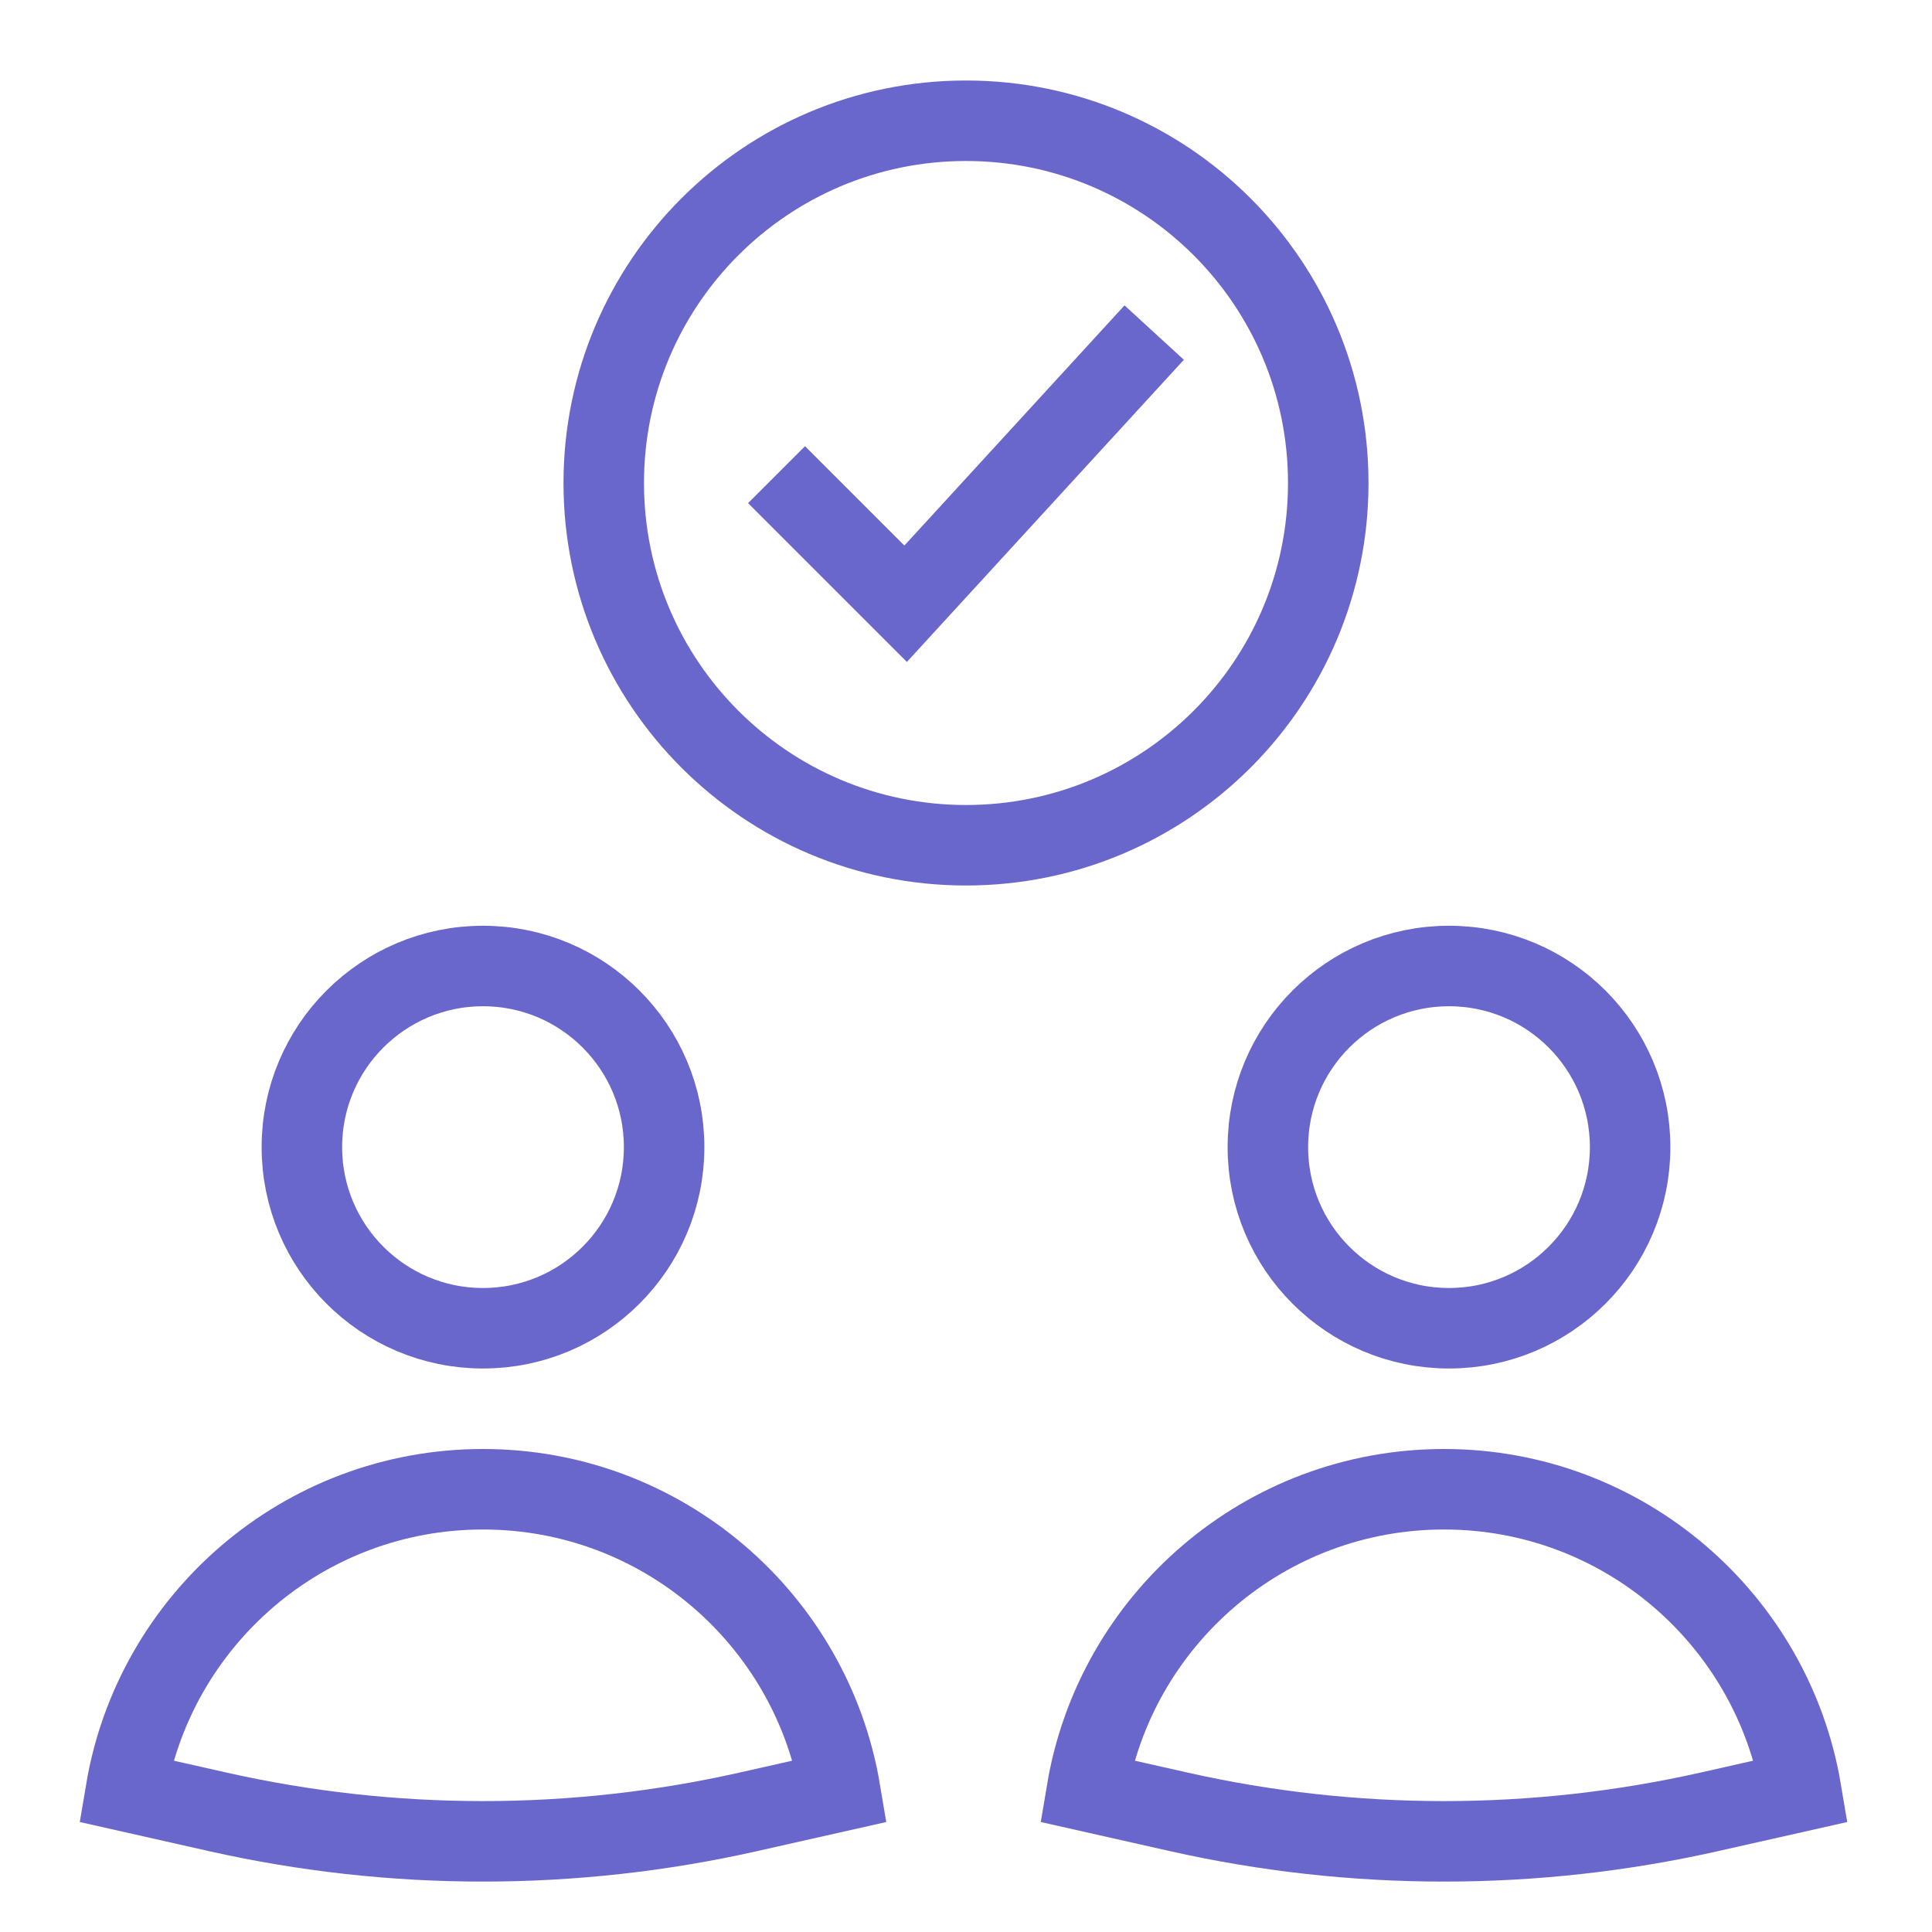
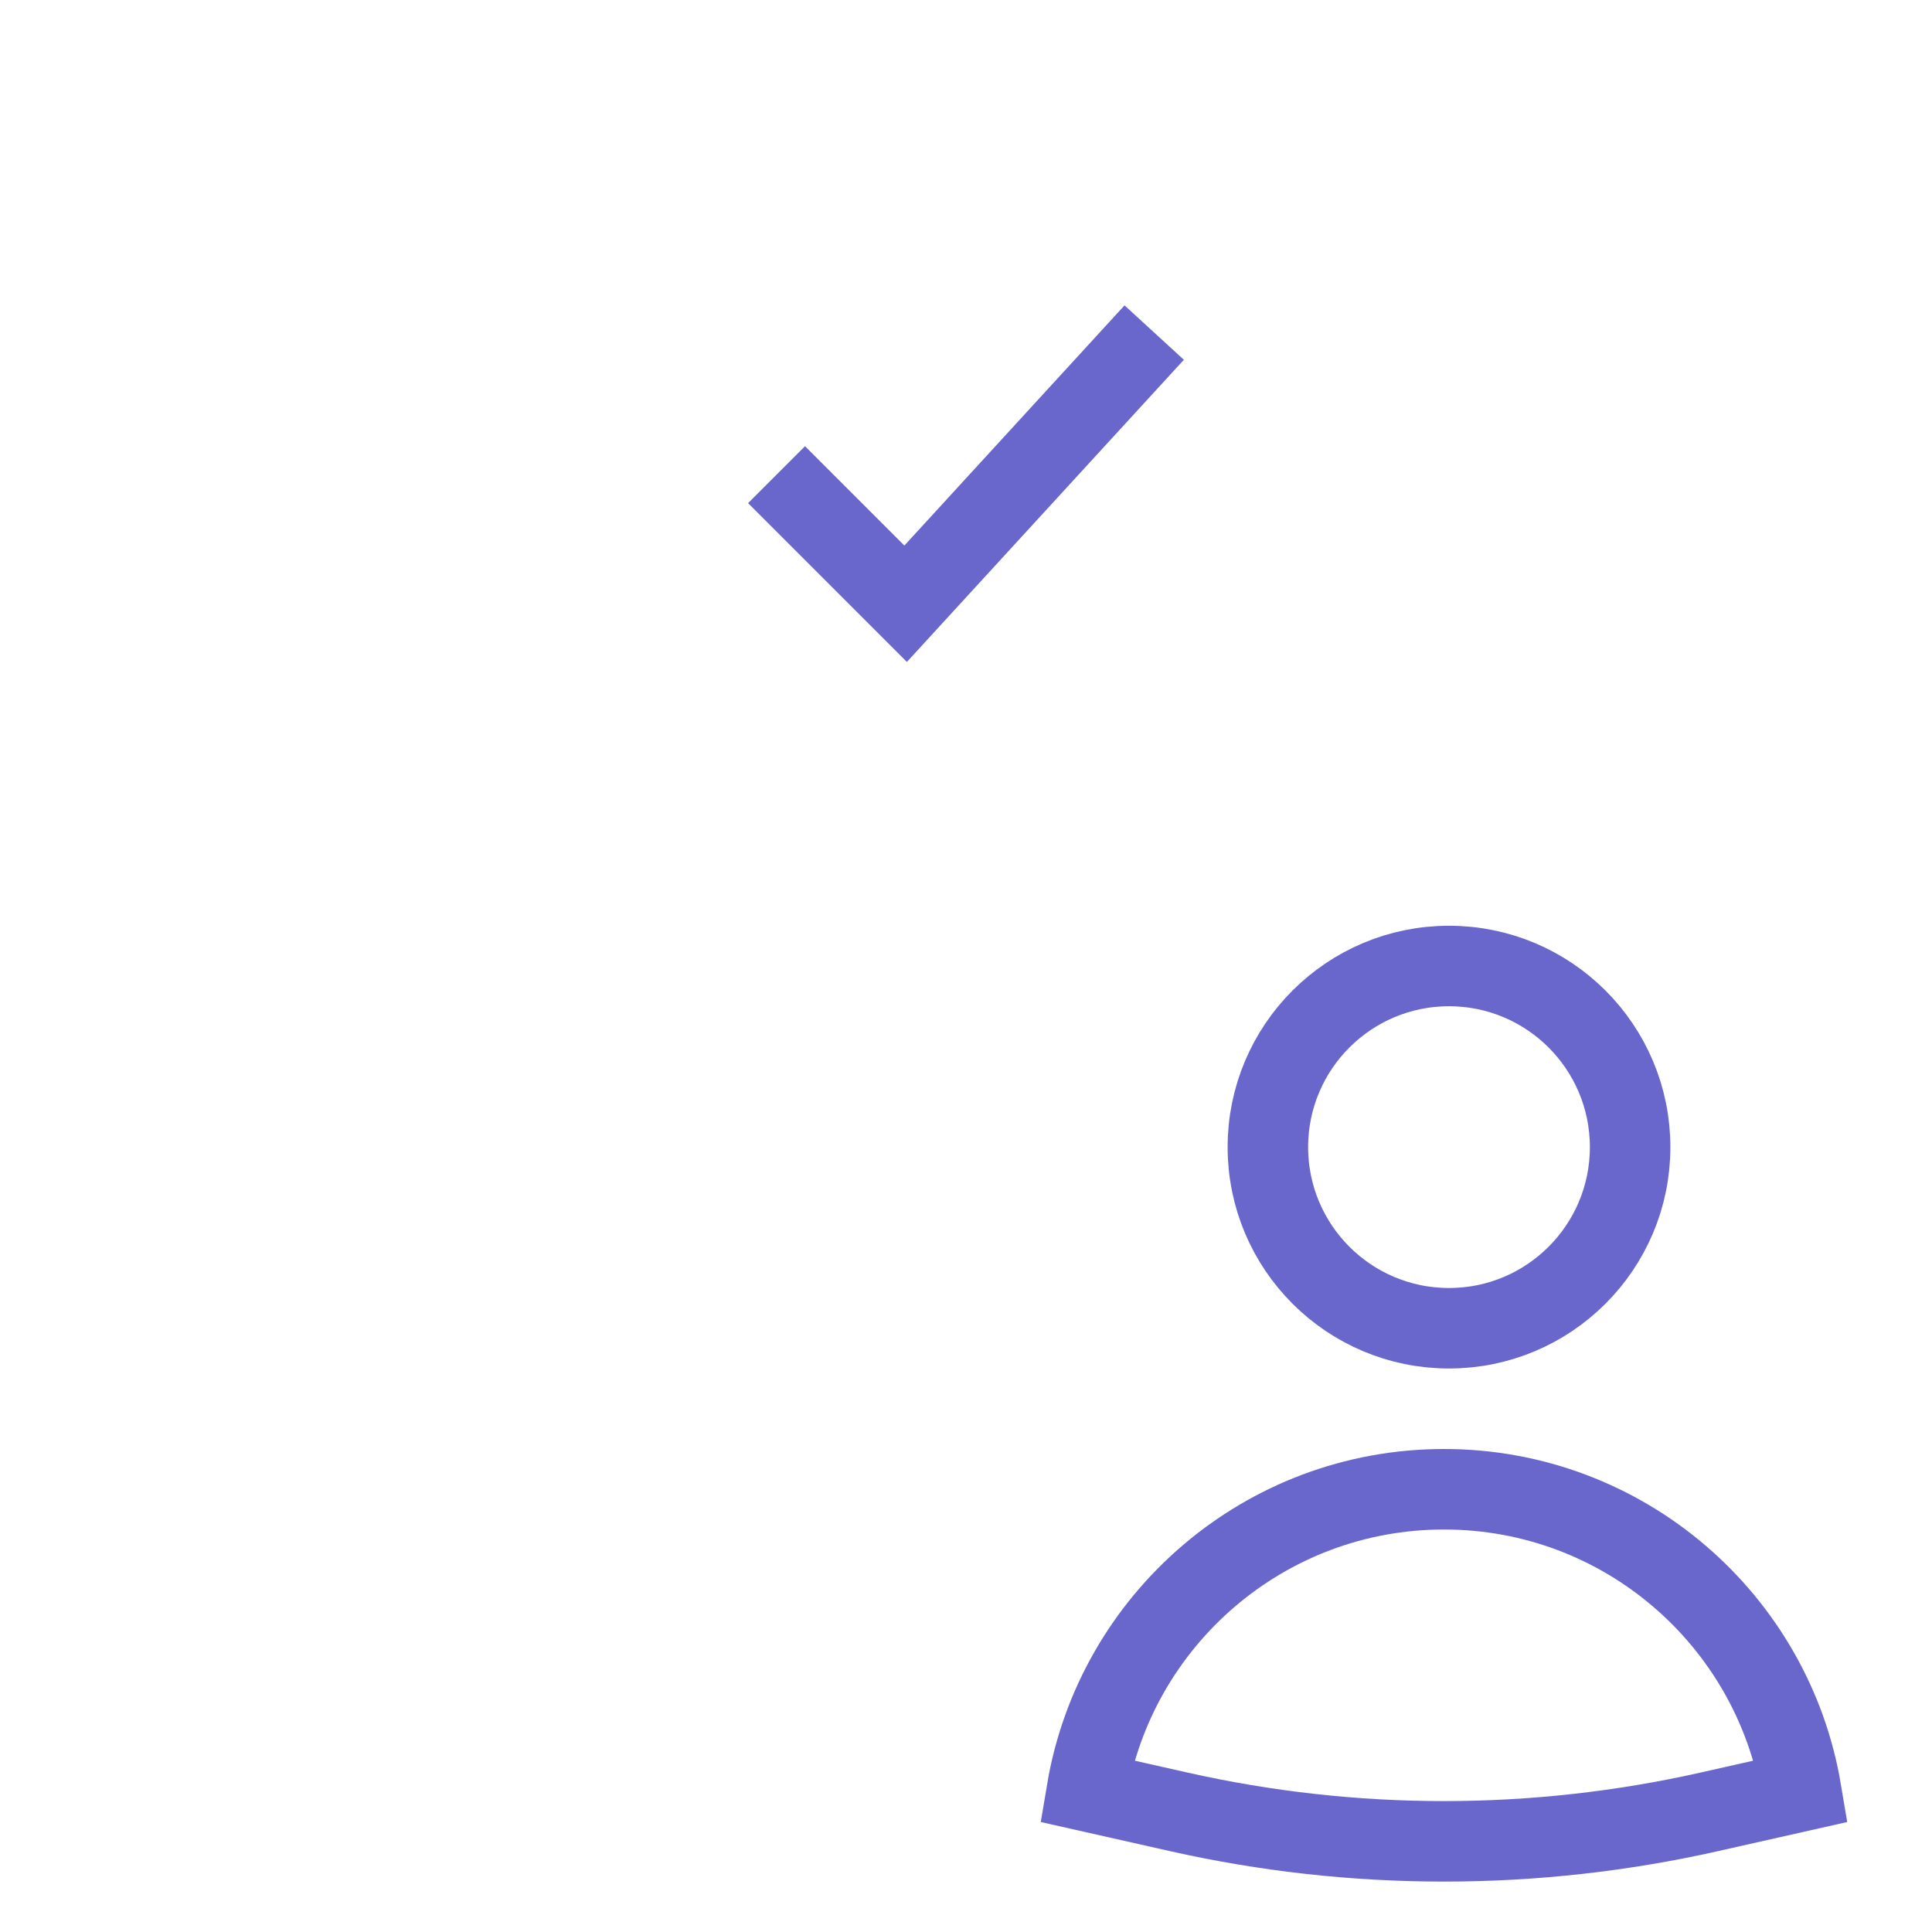
<svg xmlns="http://www.w3.org/2000/svg" width="48" height="48" viewBox="0 0 48 48">
  <g class="nc-icon-wrapper" fill="#6967cb" stroke-linecap="square" stroke-linejoin="miter" stroke-miterlimit="10">
-     <path d="M12 33C14.485 33 16.5 30.985 16.5 28.5C16.5 26.015 14.485 24 12 24C9.515 24 7.5 26.015 7.5 28.5C7.5 30.985 9.515 33 12 33Z" stroke="#6967cb" stroke-width="2" fill="none" data-cap="butt" stroke-linecap="butt" />
    <path d="M36 33C38.485 33 40.5 30.985 40.5 28.5C40.5 26.015 38.485 24 36 24C33.515 24 31.5 26.015 31.5 28.5C31.5 30.985 33.515 33 36 33Z" stroke="#6967cb" stroke-width="2" fill="none" data-cap="butt" stroke-linecap="butt" />
-     <path d="M24 21C28.971 21 33 16.971 33 12C33 7.029 28.971 3 24 3C19.029 3 15 7.029 15 12C15 16.971 19.029 21 24 21Z" stroke="#6967cb" stroke-width="2" data-color="color-2" fill="none" />
    <path d="M20 12.5L22.5 15L28 9" stroke="#6967cb" stroke-width="2" data-color="color-2" fill="none" />
-     <path d="M12 37C7.541 37 3.839 40.243 3.125 44.5L5.405 45.014C9.747 45.992 14.253 45.992 18.595 45.014L20.876 44.5C20.162 40.243 16.46 37 12 37Z" stroke="#6967cb" stroke-width="2" fill="none" data-cap="butt" stroke-linecap="butt" />
    <path d="M35.876 37C31.416 37 27.714 40.243 27 44.5L29.281 45.014C33.623 45.992 38.128 45.992 42.47 45.014L44.751 44.5C44.037 40.243 40.335 37 35.876 37Z" stroke="#6967cb" stroke-width="2" fill="none" data-cap="butt" stroke-linecap="butt" />
  </g>
</svg>